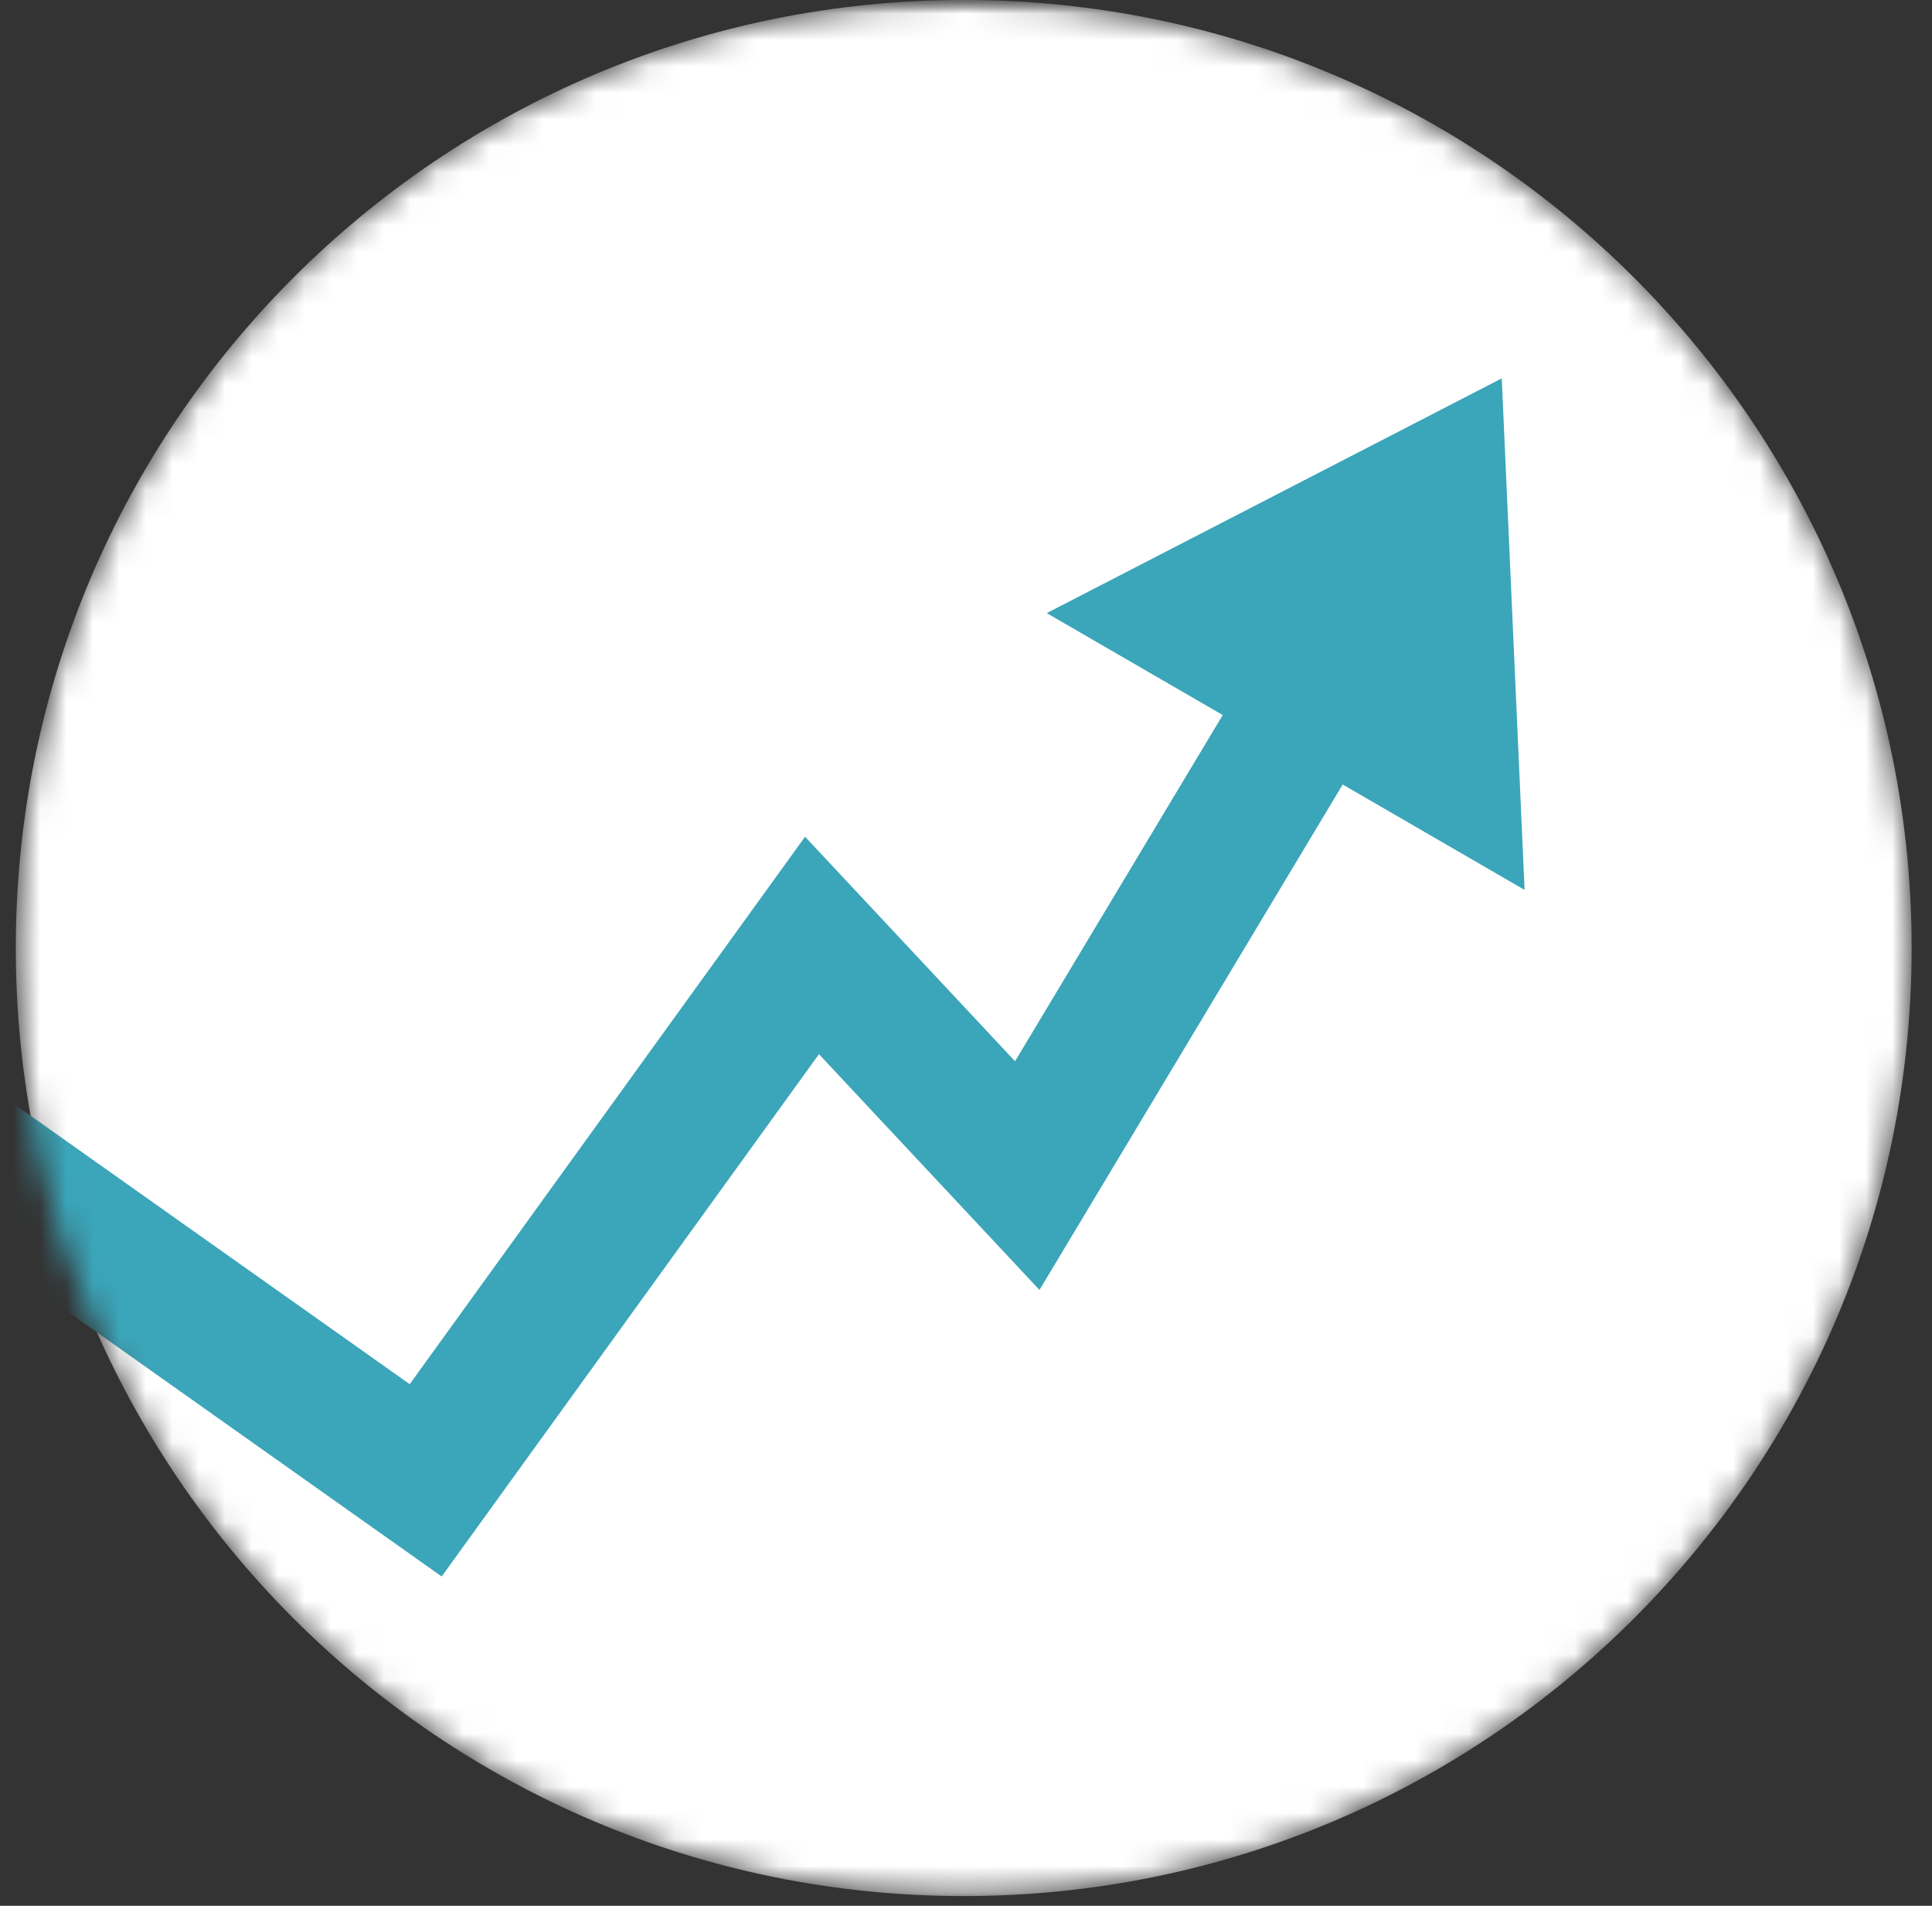
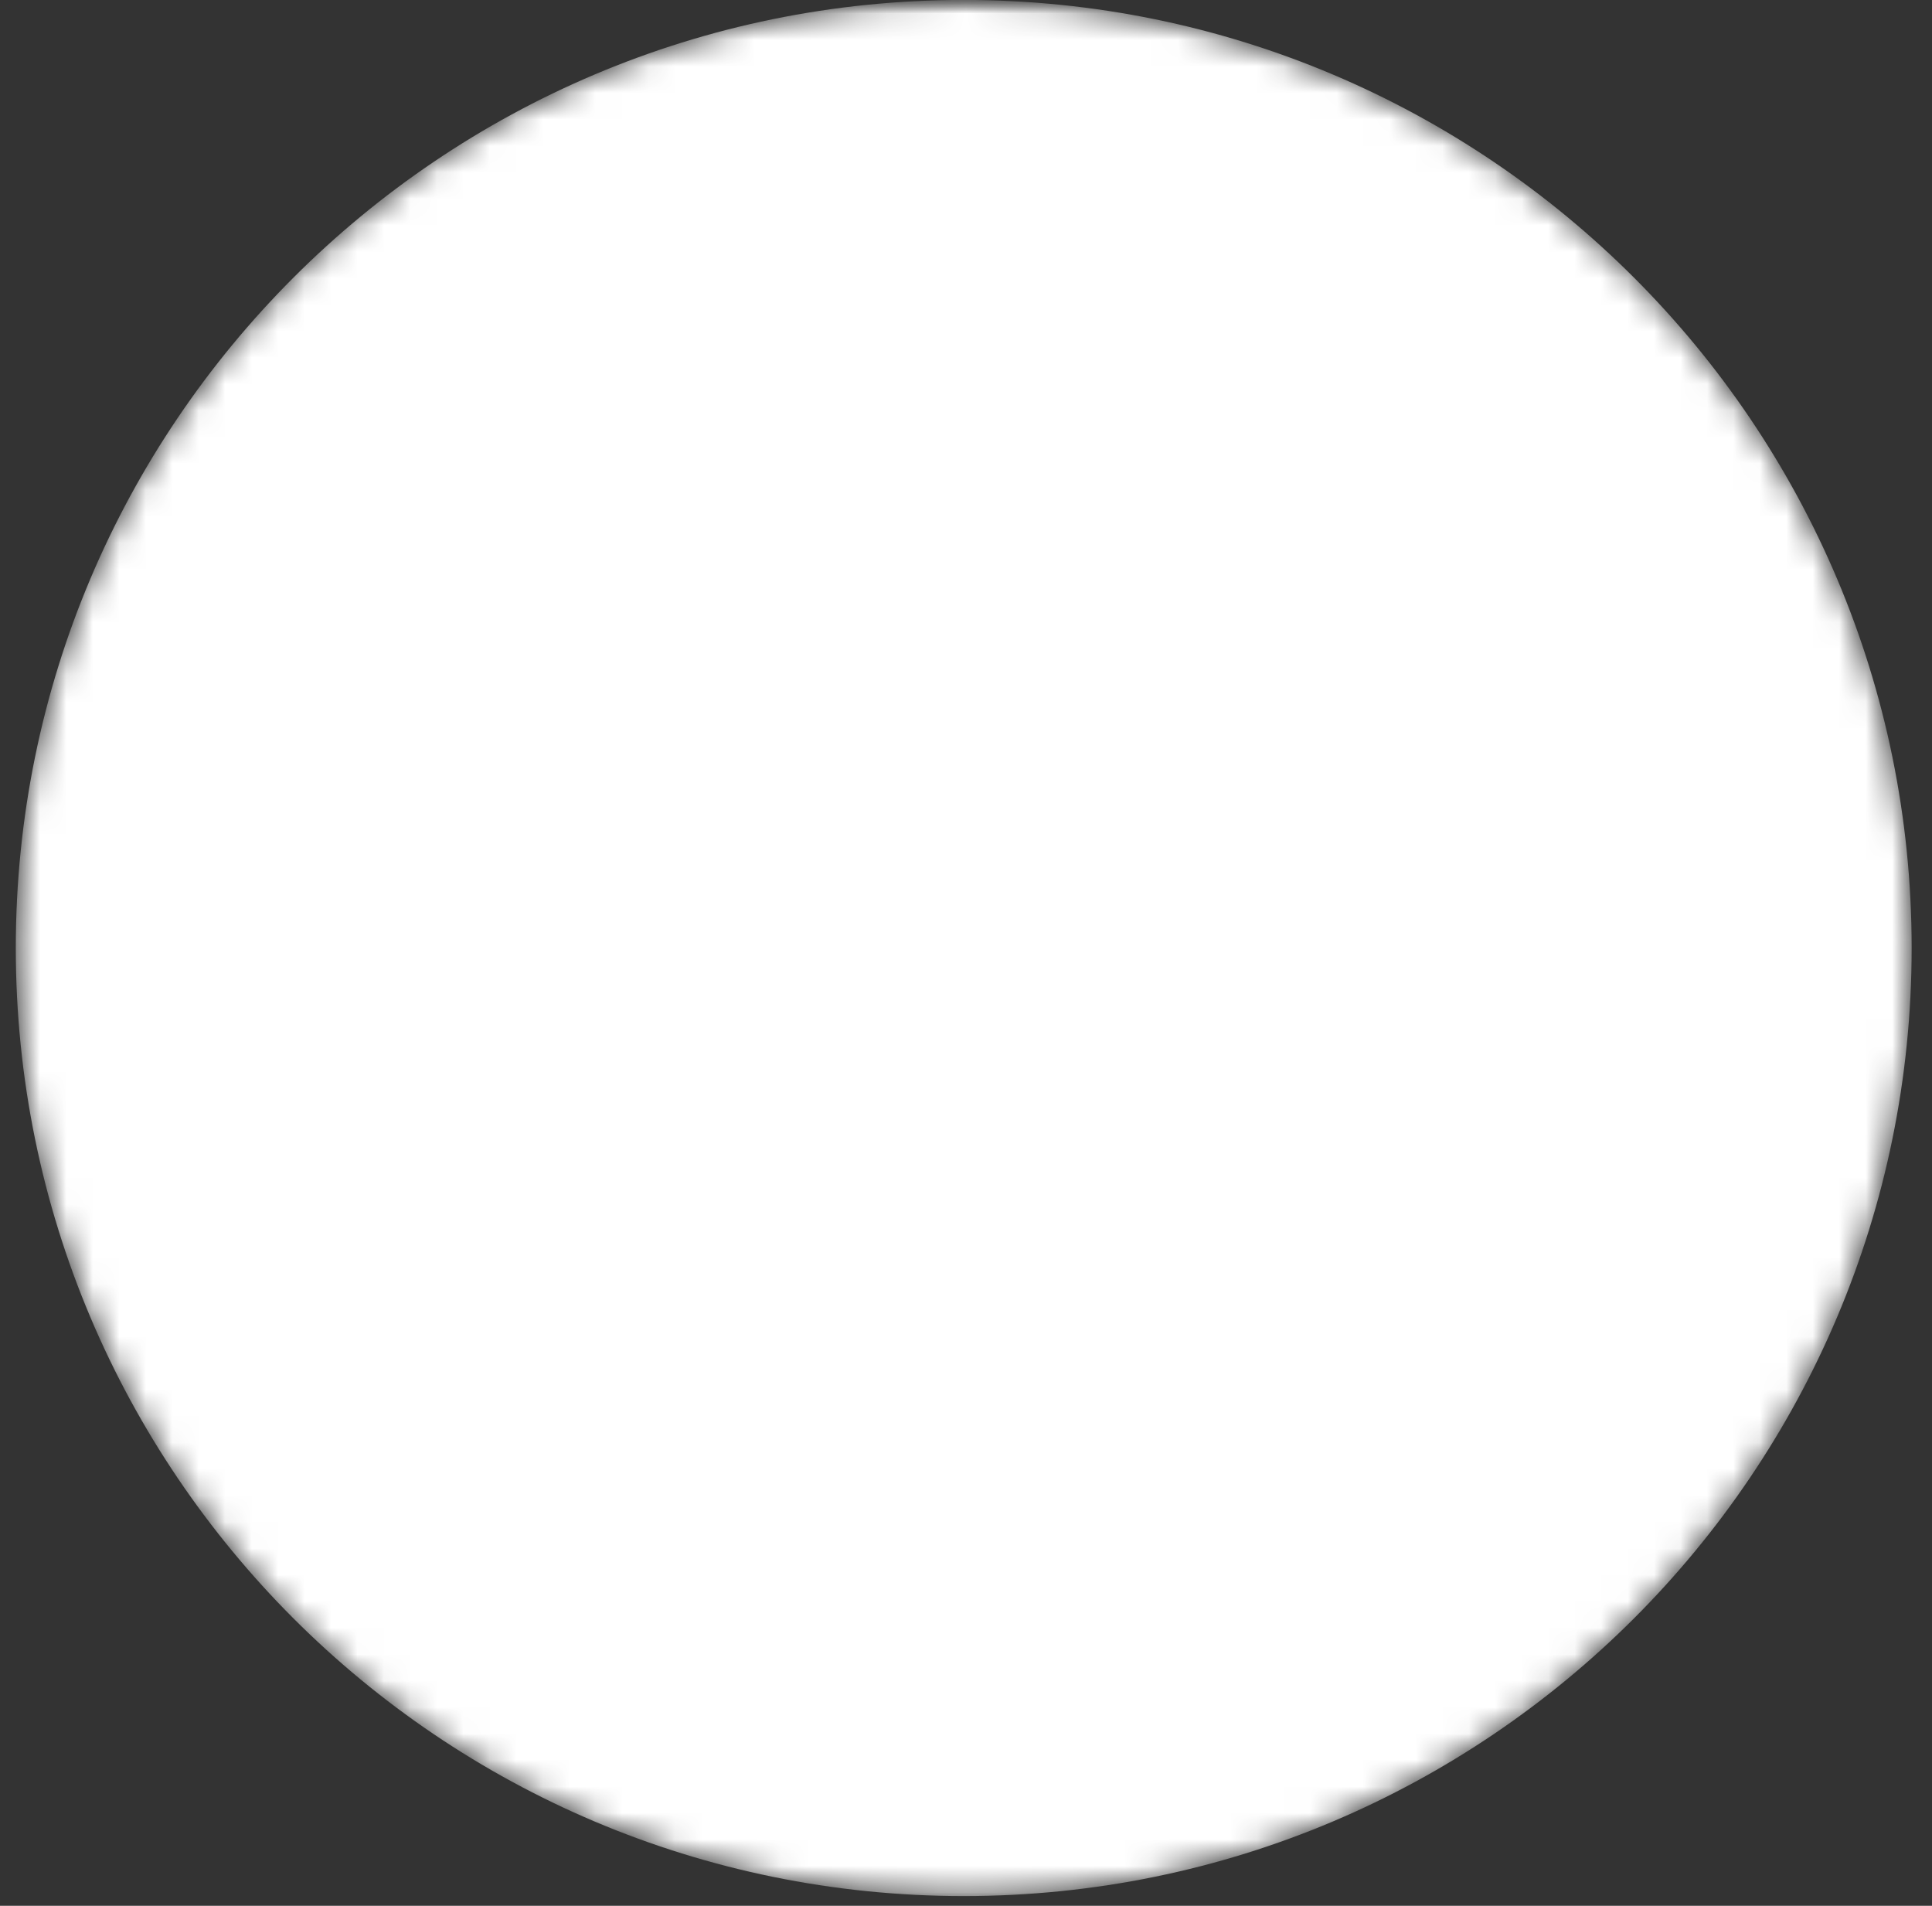
<svg xmlns="http://www.w3.org/2000/svg" width="73" height="72" viewBox="0 0 73 72" fill="none">
  <rect x="0" y="0" width="73" height="72" fill="#333333" stroke="none" />
  <g clip-path="url(#clip0_361_5667)">
    <mask id="mask0_361_5667" style="mask-type:luminance" maskUnits="userSpaceOnUse" x="0" y="0" width="73" height="72">
      <path d="M73 0H0V72H73V0Z" fill="white" />
    </mask>
    <g mask="url(#mask0_361_5667)">
      <mask id="mask1_361_5667" style="mask-type:luminance" maskUnits="userSpaceOnUse" x="0" y="-1" width="73" height="73">
        <path d="M36.414 71.632C56.195 71.632 72.231 55.596 72.231 35.815C72.231 16.034 56.195 -0.002 36.414 -0.002C16.633 -0.002 0.597 16.034 0.597 35.815C0.597 55.596 16.633 71.632 36.414 71.632Z" fill="white" />
      </mask>
      <g mask="url(#mask1_361_5667)">
        <path d="M36.414 71.632C56.195 71.632 72.231 55.596 72.231 35.815C72.231 16.034 56.195 -0.002 36.414 -0.002C16.633 -0.002 0.597 16.034 0.597 35.815C0.597 55.596 16.633 71.632 36.414 71.632Z" fill="white" />
-         <path d="M57.606 33.62L56.743 14.294L39.551 23.163L46.201 27.014L38.353 40.093L30.419 31.611L15.481 52.293L-9.084 34.903C-9.65 34.525 -10.342 34.384 -11.011 34.509C-11.681 34.633 -12.275 35.014 -12.669 35.57C-13.062 36.126 -13.223 36.813 -13.117 37.486C-13.012 38.158 -12.648 38.764 -12.104 39.172L16.689 59.558L30.944 39.826L39.276 48.733L50.733 29.638L57.606 33.62Z" fill="#3BA5B9" />
      </g>
    </g>
  </g>
  <defs>
    <clipPath id="clip0_361_5667">
      <rect width="73" height="72" fill="white" />
    </clipPath>
  </defs>
</svg>